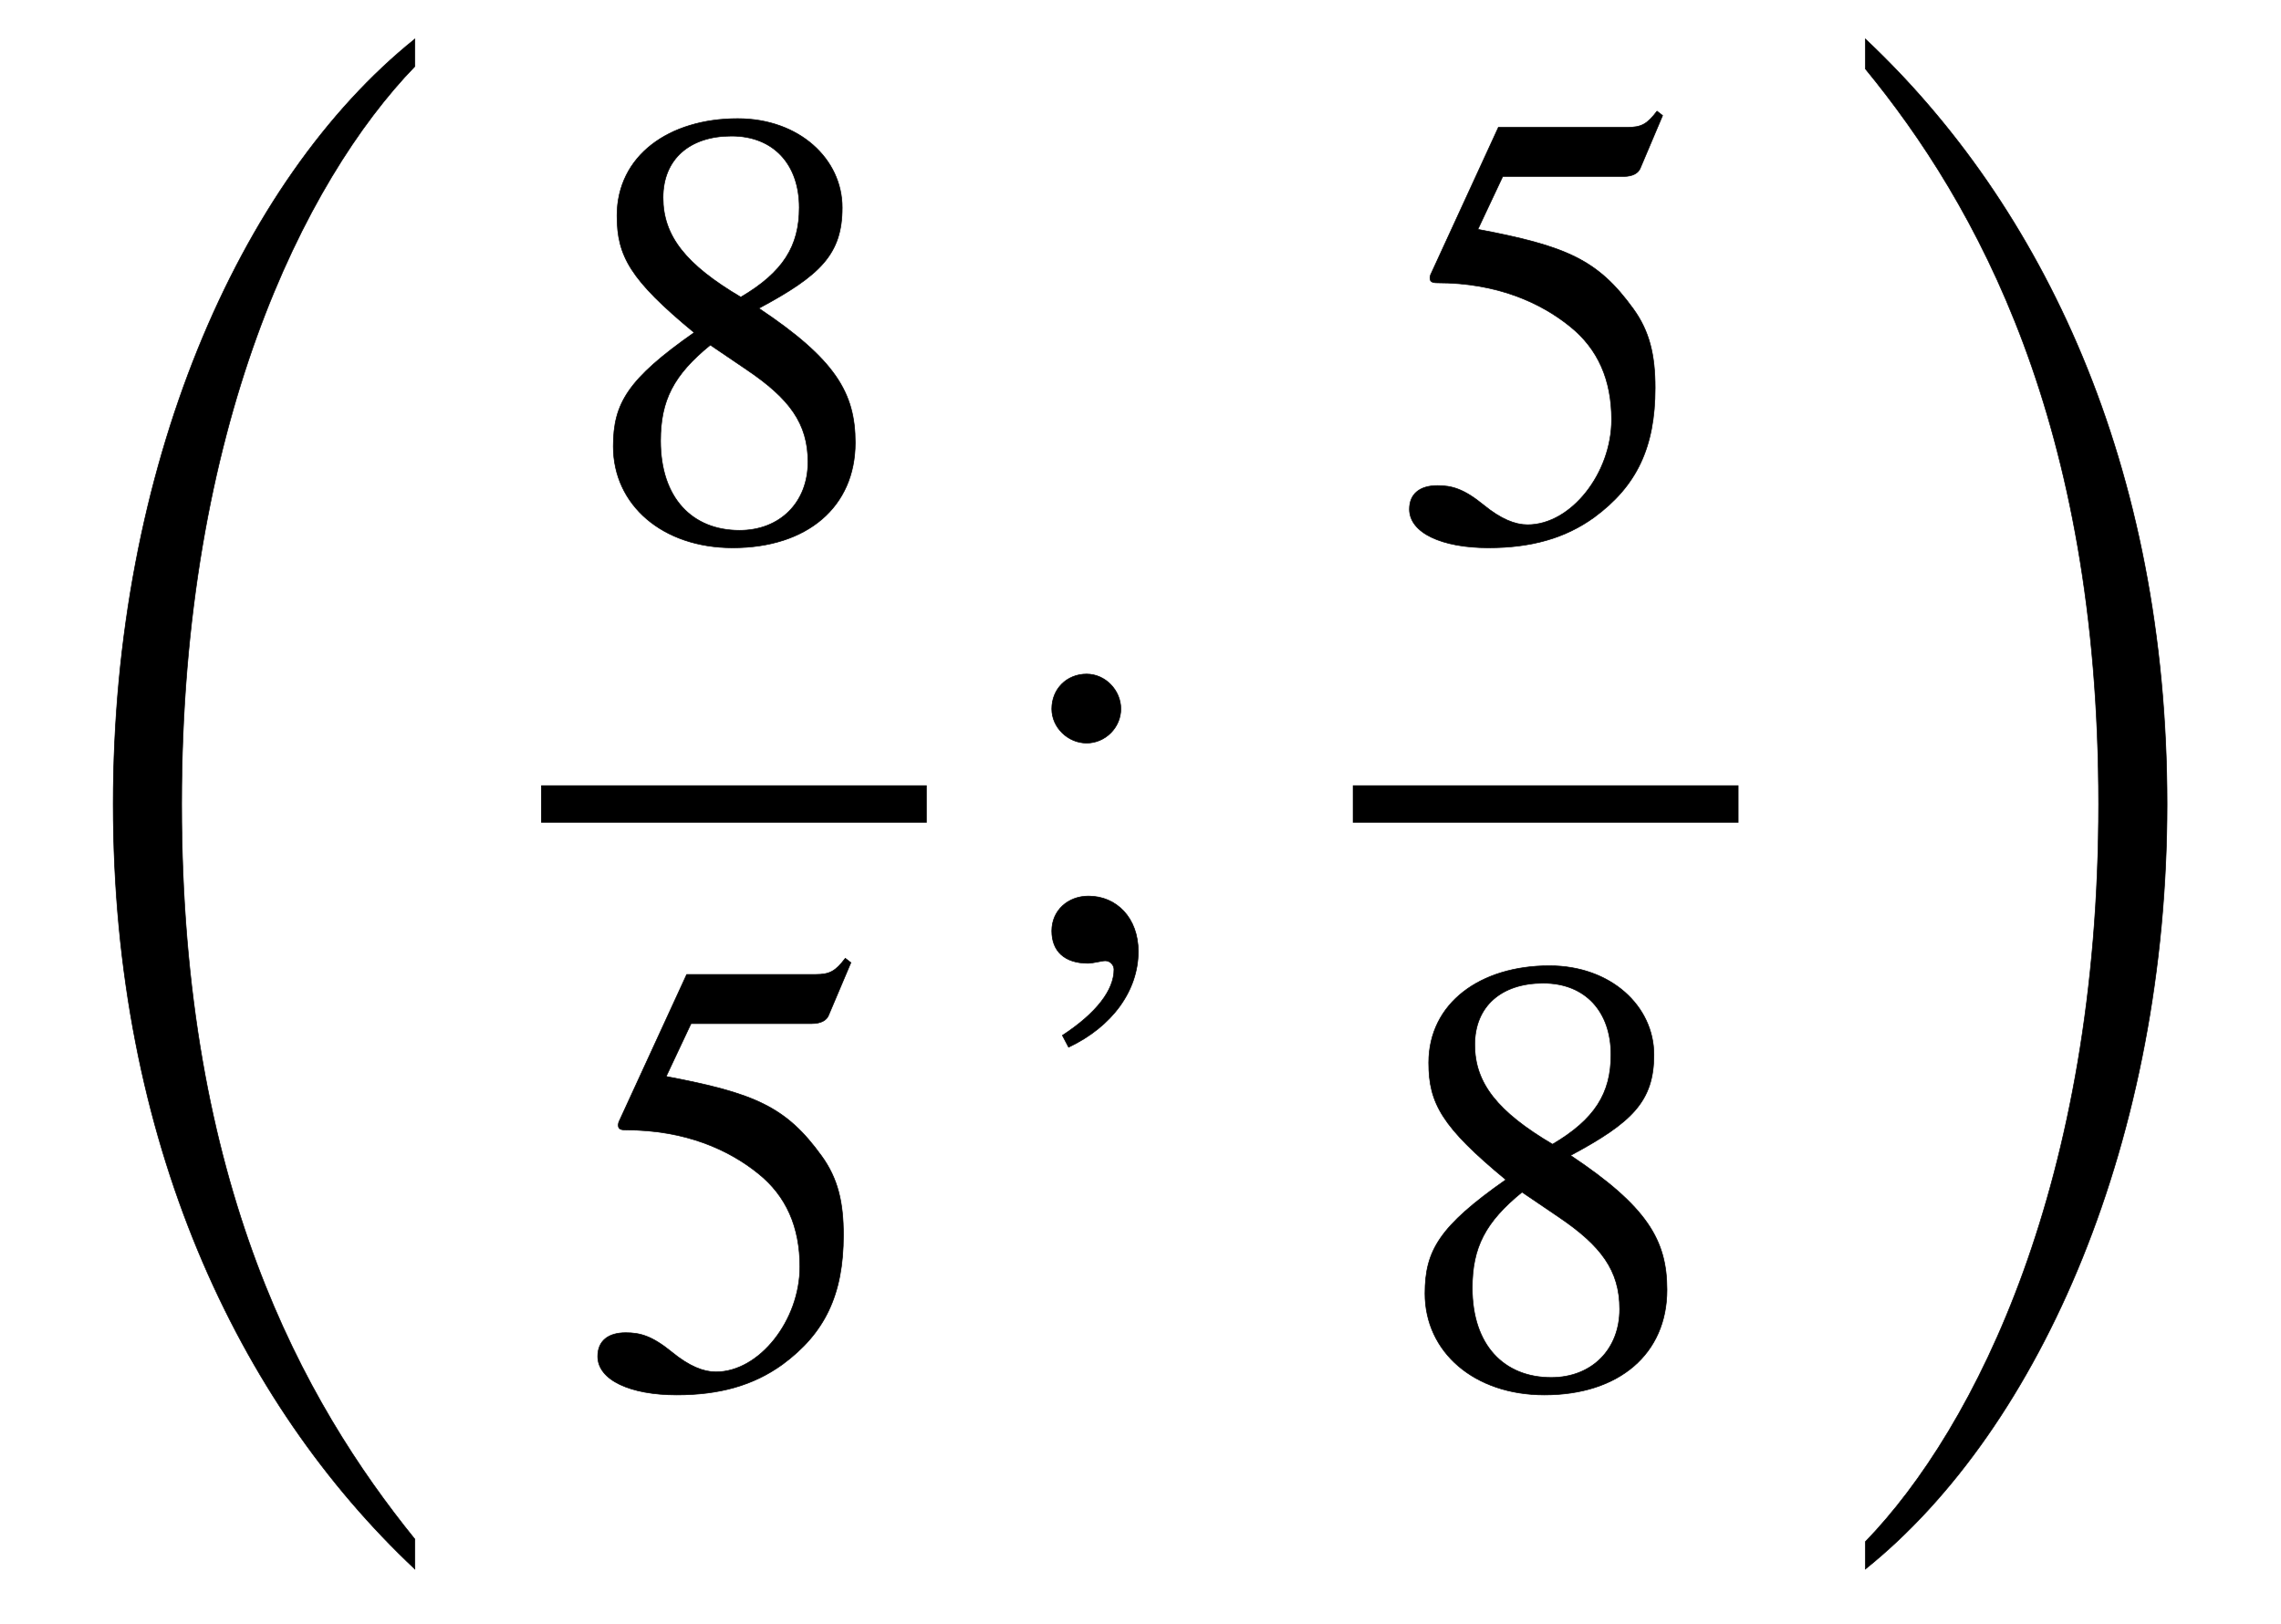
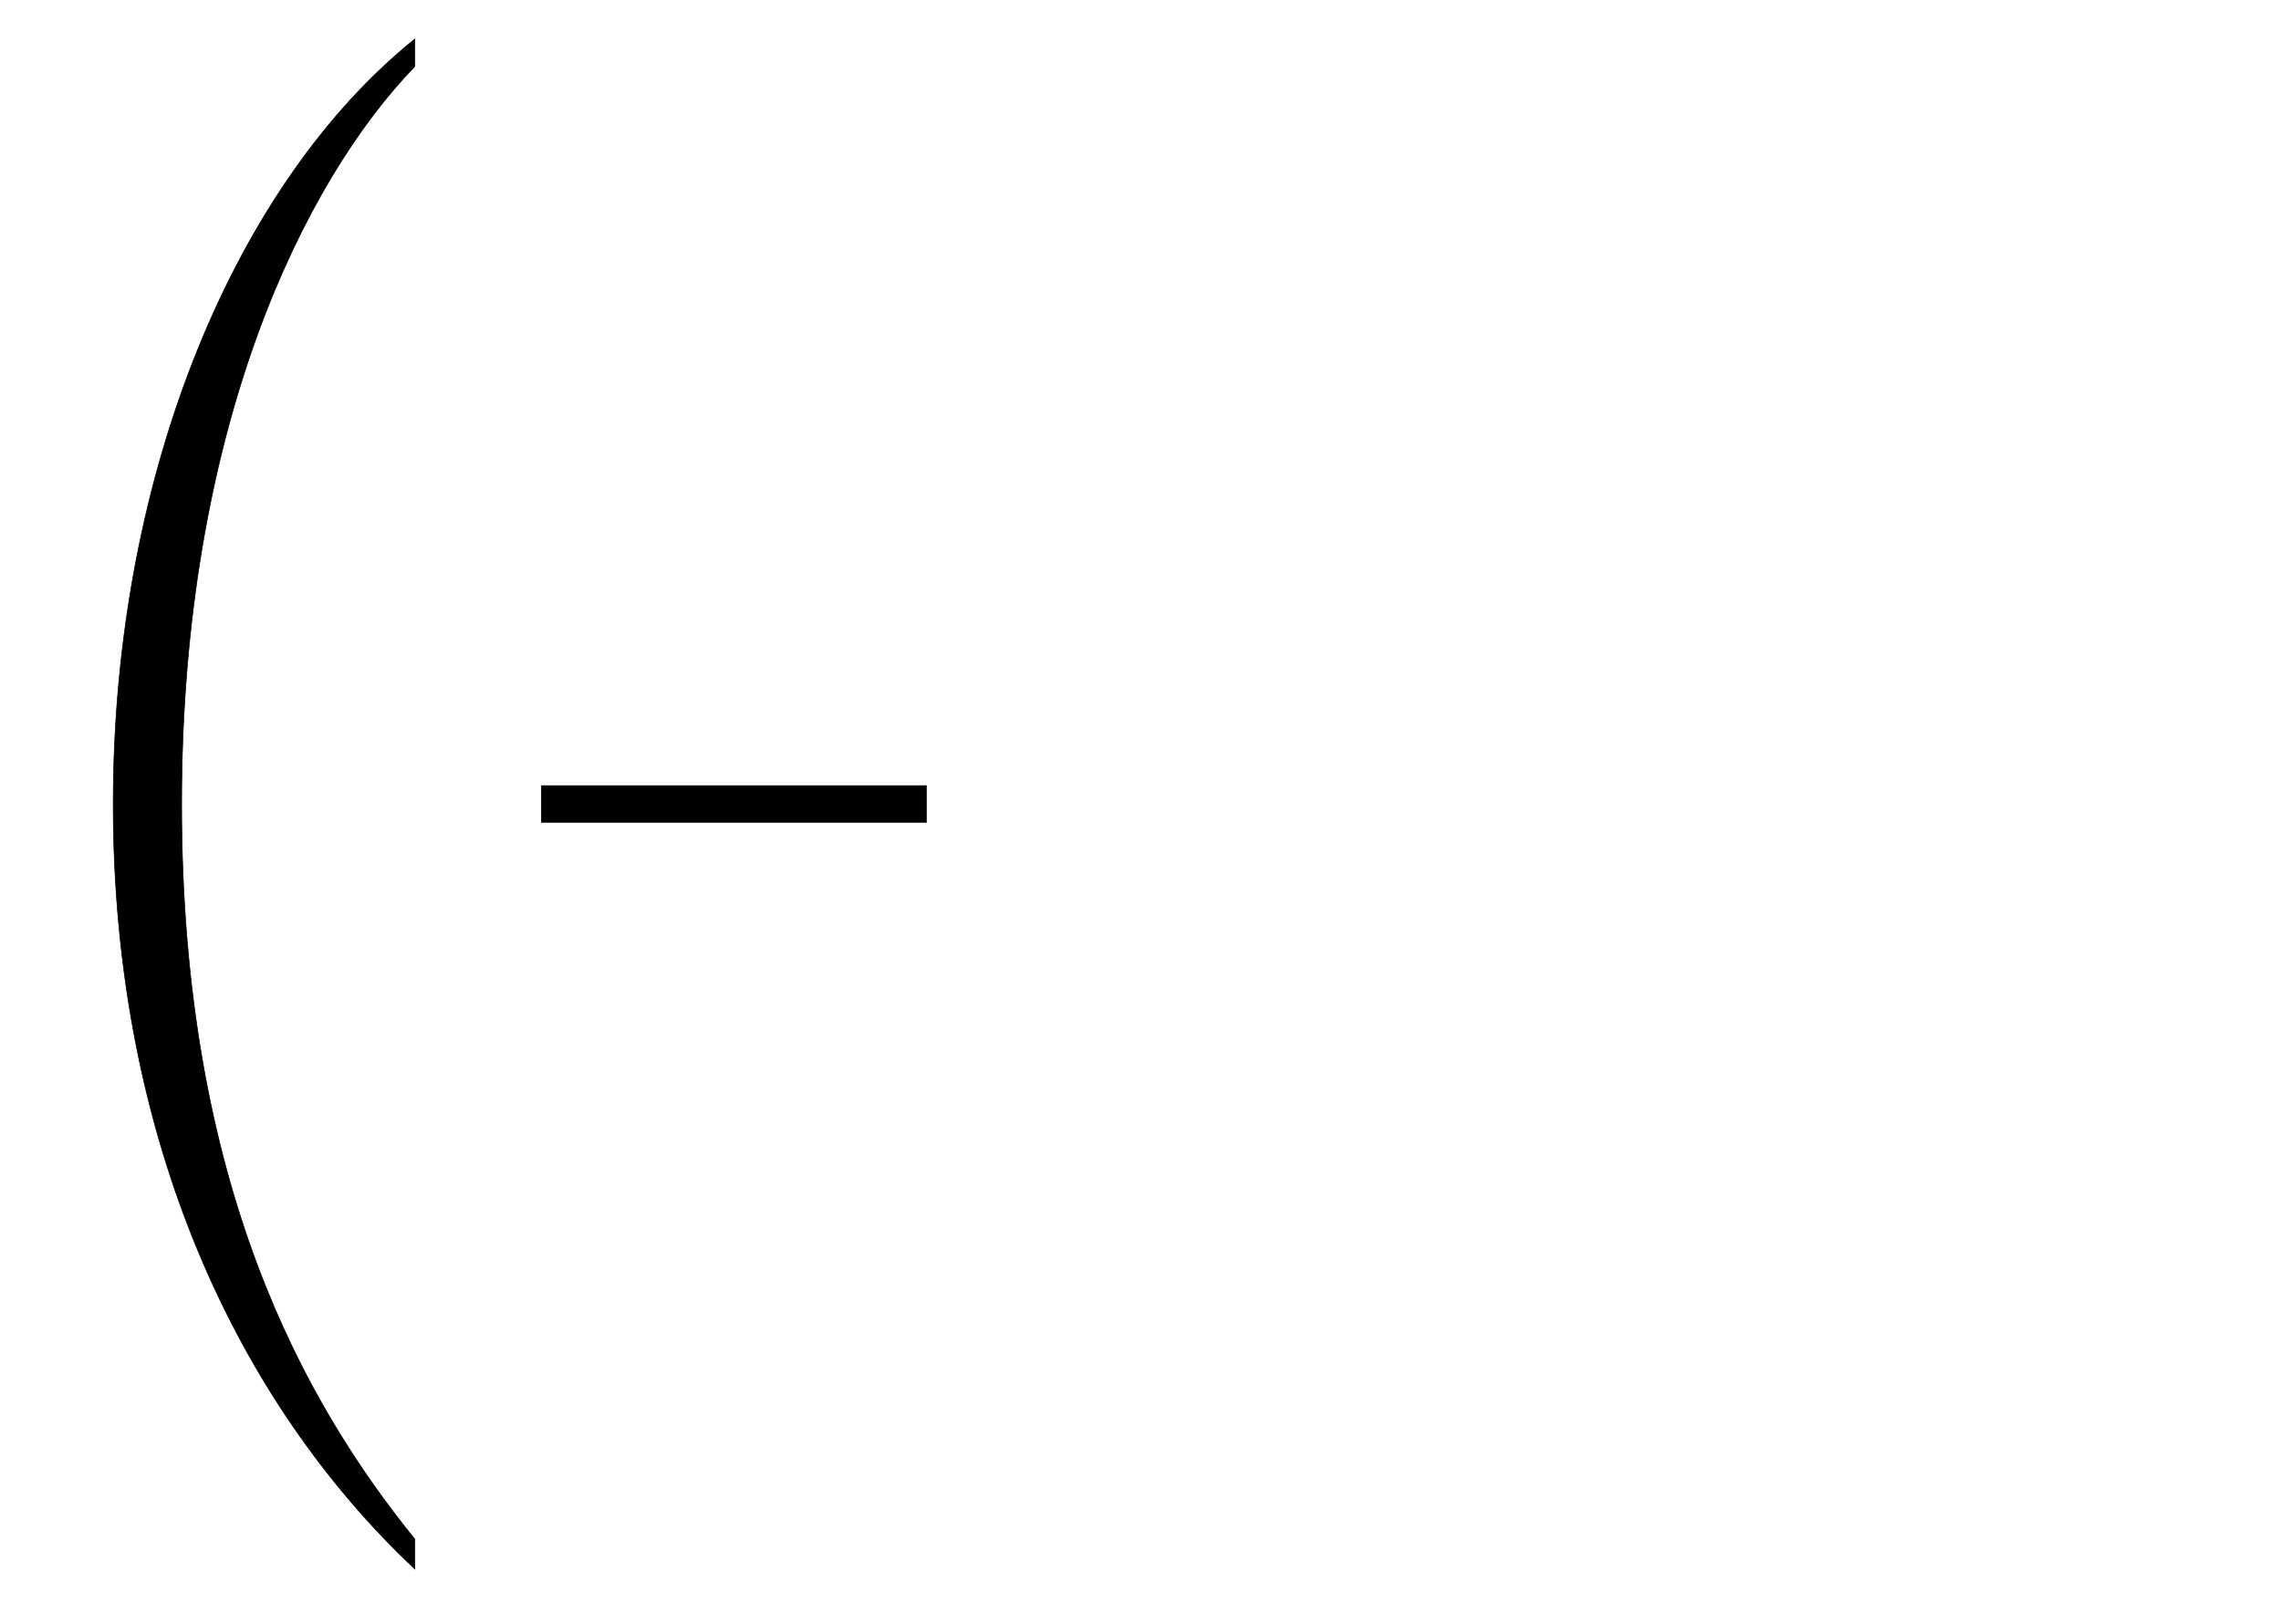
<svg xmlns="http://www.w3.org/2000/svg" xmlns:xlink="http://www.w3.org/1999/xlink" data-style="vertical-align:-2.482ex" width="8.517ex" height="6.065ex" aria-labelledby="MathJax-SVG-1-Title" viewBox="0 -1542.7 3667.2 2611.4">
  <defs aria-hidden="true">
-     <path id="b" stroke-width="1" d="M445 155c0-103-77-169-197-169C135-14 56 55 56 149c0 69 23 108 130 183C83 417 62 455 62 520c0 96 83 156 194 156 99 0 168-65 168-143 0-75-35-109-134-162 123-82 155-136 155-216zm-90 378c0 69-41 115-109 115-67 0-110-37-110-99s37-108 125-160c68 40 94 82 94 144zm-84-261l-59 40c-59-48-80-89-80-154 0-92 51-144 127-144 65 0 110 45 110 110 0 62-30 102-98 148z" />
-     <path id="c" stroke-width="1" d="M438 681l-36-85c-3-7-11-13-27-13H181l-40-85c143-27 193-49 250-128 26-36 35-74 35-127 0-96-30-158-98-208-47-34-102-49-170-49C83-14 31 10 31 48c0 25 17 38 45 38 23 0 42-5 74-31 28-23 51-32 71-32 70 0 135 83 135 169 0 64-22 114-67 150-47 38-117 70-213 70-9 0-12 2-12 8 0 2 1 5 1 5l109 237h207c23 0 32 5 48 26z" />
-     <path id="d" stroke-width="1" d="M191 403c0-30-25-55-55-55s-56 25-56 55c0 32 24 56 56 56 30 0 55-26 55-56zm-84-544l-10 19c55 36 83 73 83 106 0 7-6 14-14 14-6 0-19-4-28-4-37 0-58 19-58 52s26 56 59 56c45 0 80-35 80-89 0-63-42-121-112-154z" />
    <path id="a" stroke-width="1" d="M667-346v-48C383-127 182 295 182 836c0 538 201 1002 485 1230v-44c-178-184-375-580-375-1186 0-613 197-962 375-1182z" />
-     <path id="e" stroke-width="1" d="M83 2018v48c284-267 485-685 485-1230C568 302 367-166 83-394v44C261-166 458 230 458 836c0 614-197 965-375 1182z" />
  </defs>
  <g fill="currentColor" stroke="currentColor" stroke-width="0" aria-hidden="true" transform="scale(1 -1)">
    <use y="-586" xlink:href="#a" />
    <g transform="translate(870)">
-       <path stroke="none" d="M0 220h620v60H0z" />
+       <path stroke="none" d="M0 220h620v60H0" />
      <use x="60" y="676" xlink:href="#b" />
      <use x="60" y="-686" xlink:href="#c" />
    </g>
    <use x="1611" xlink:href="#d" />
    <g transform="translate(2175)">
-       <path stroke="none" d="M0 220h620v60H0z" />
      <use x="60" y="676" xlink:href="#c" />
      <use x="60" y="-686" xlink:href="#b" />
    </g>
    <use x="2916" y="-586" xlink:href="#e" />
  </g>
</svg>